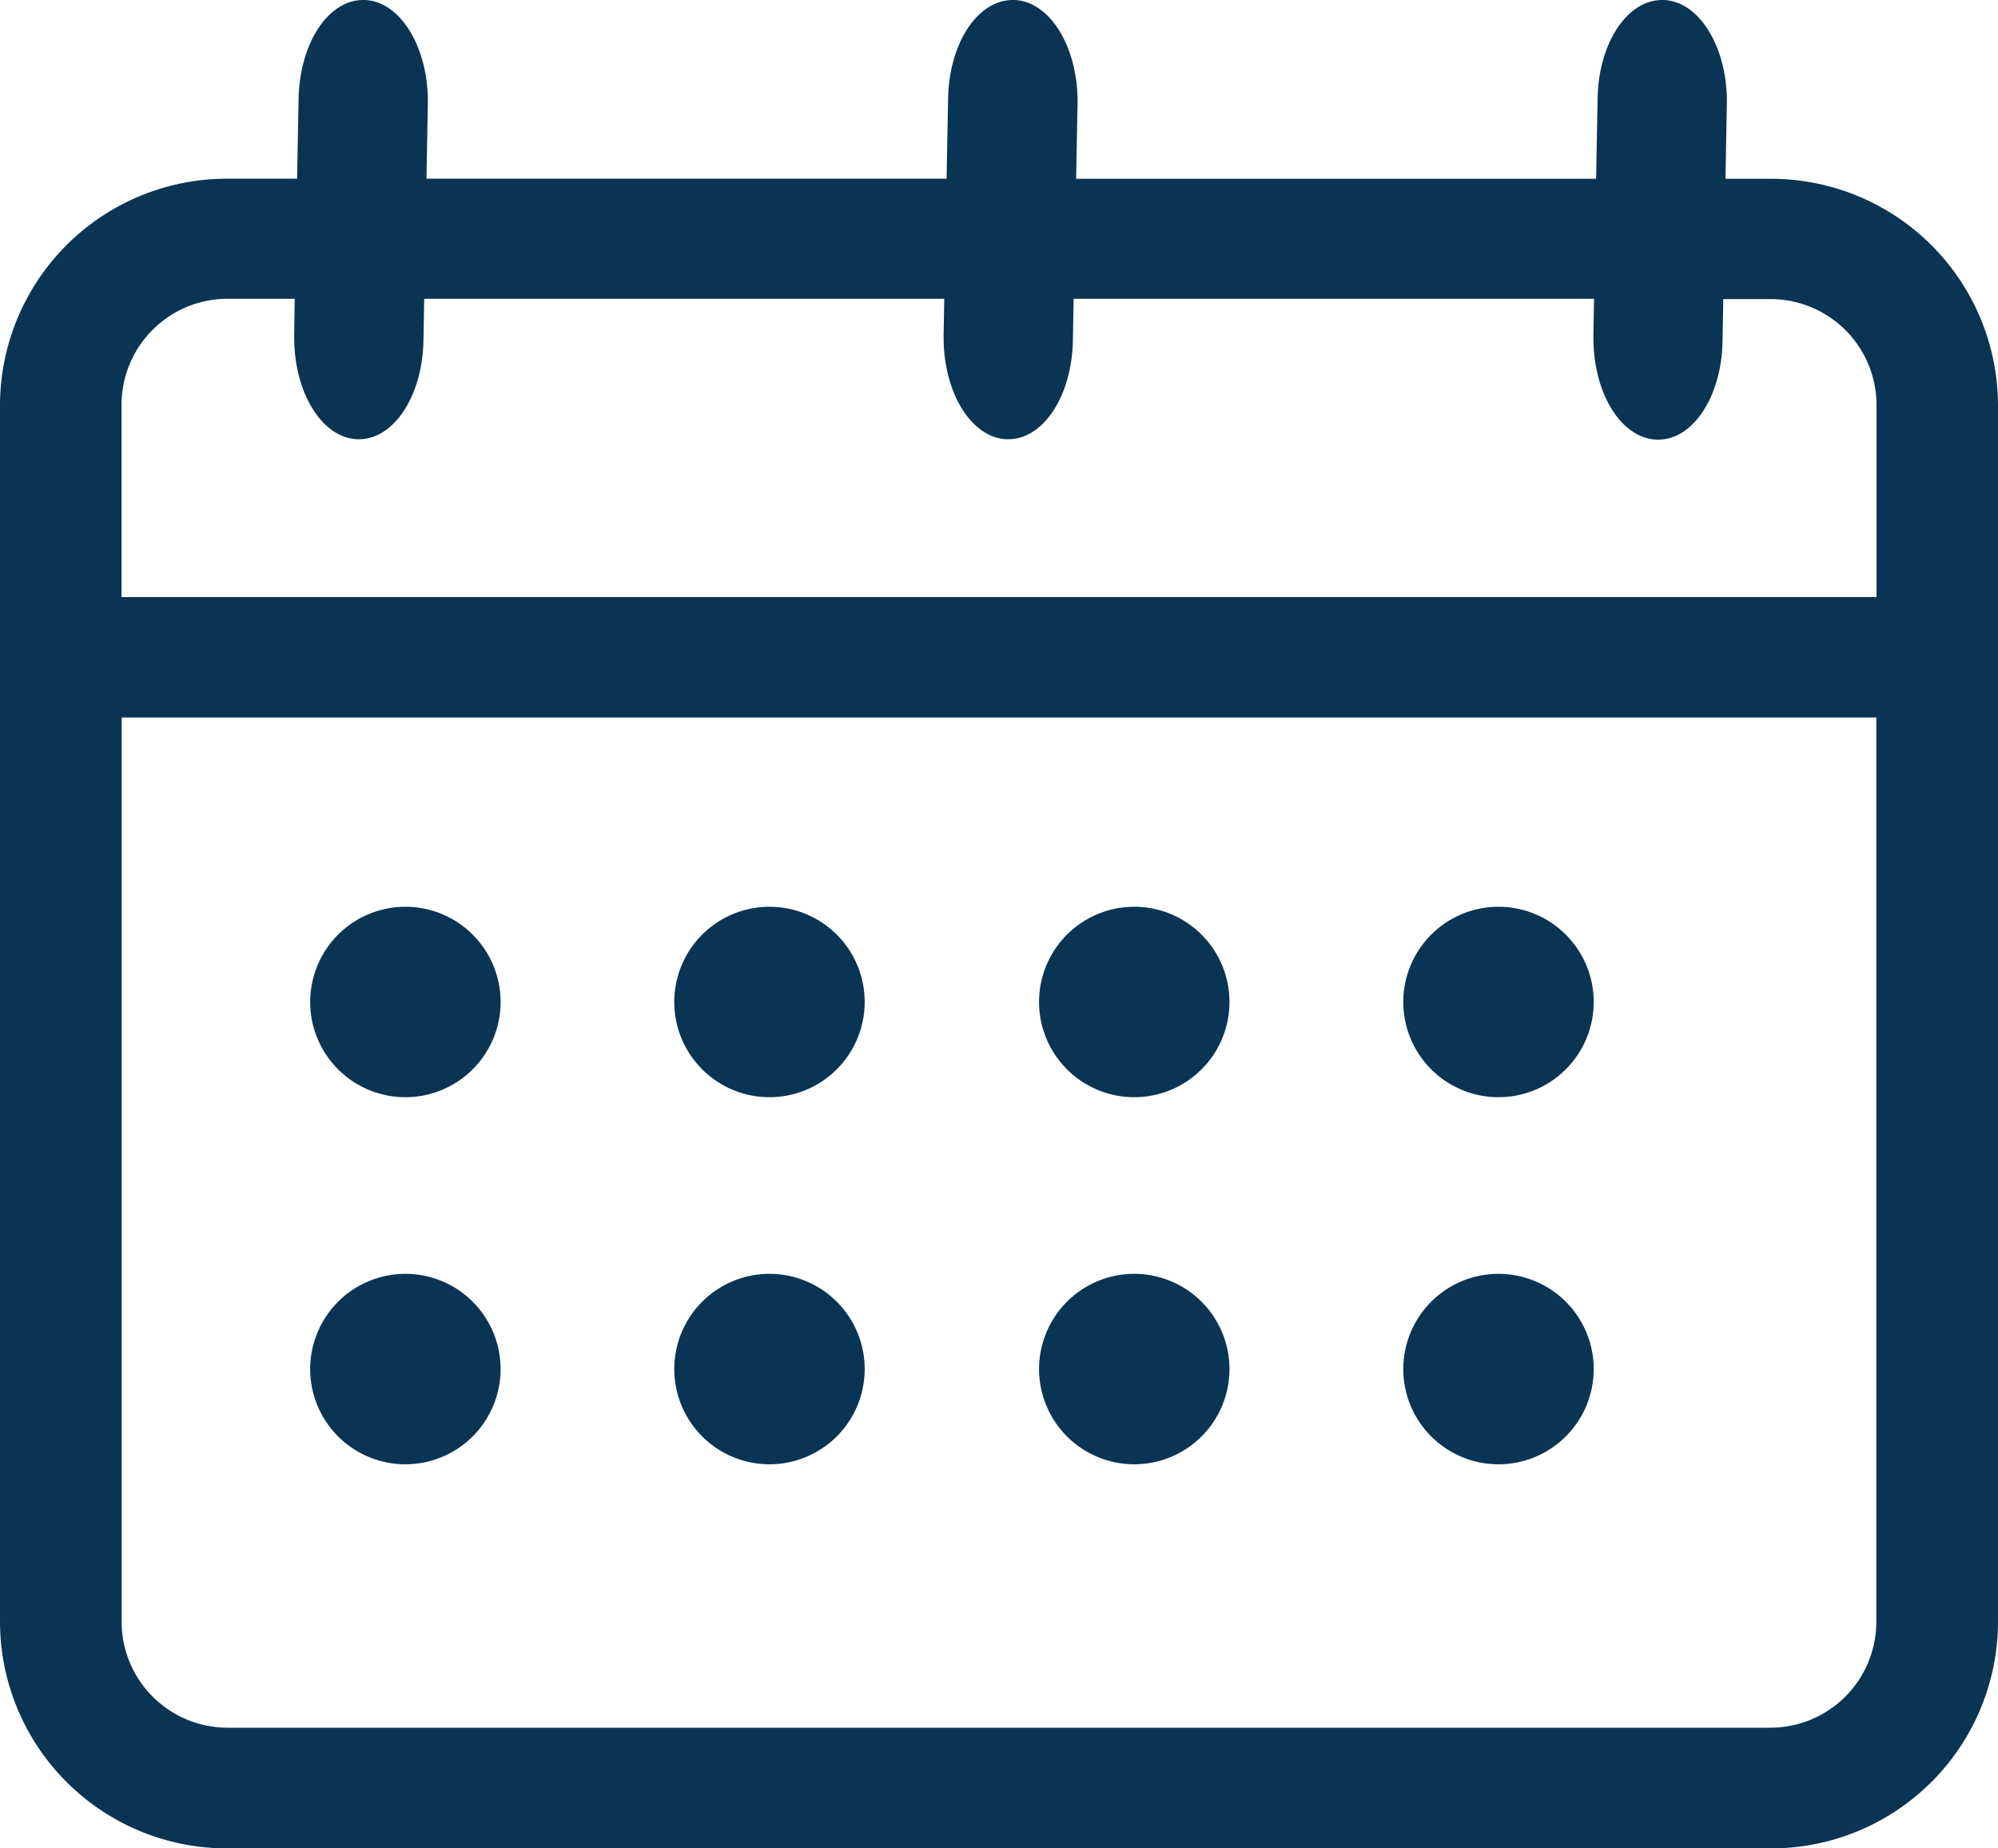
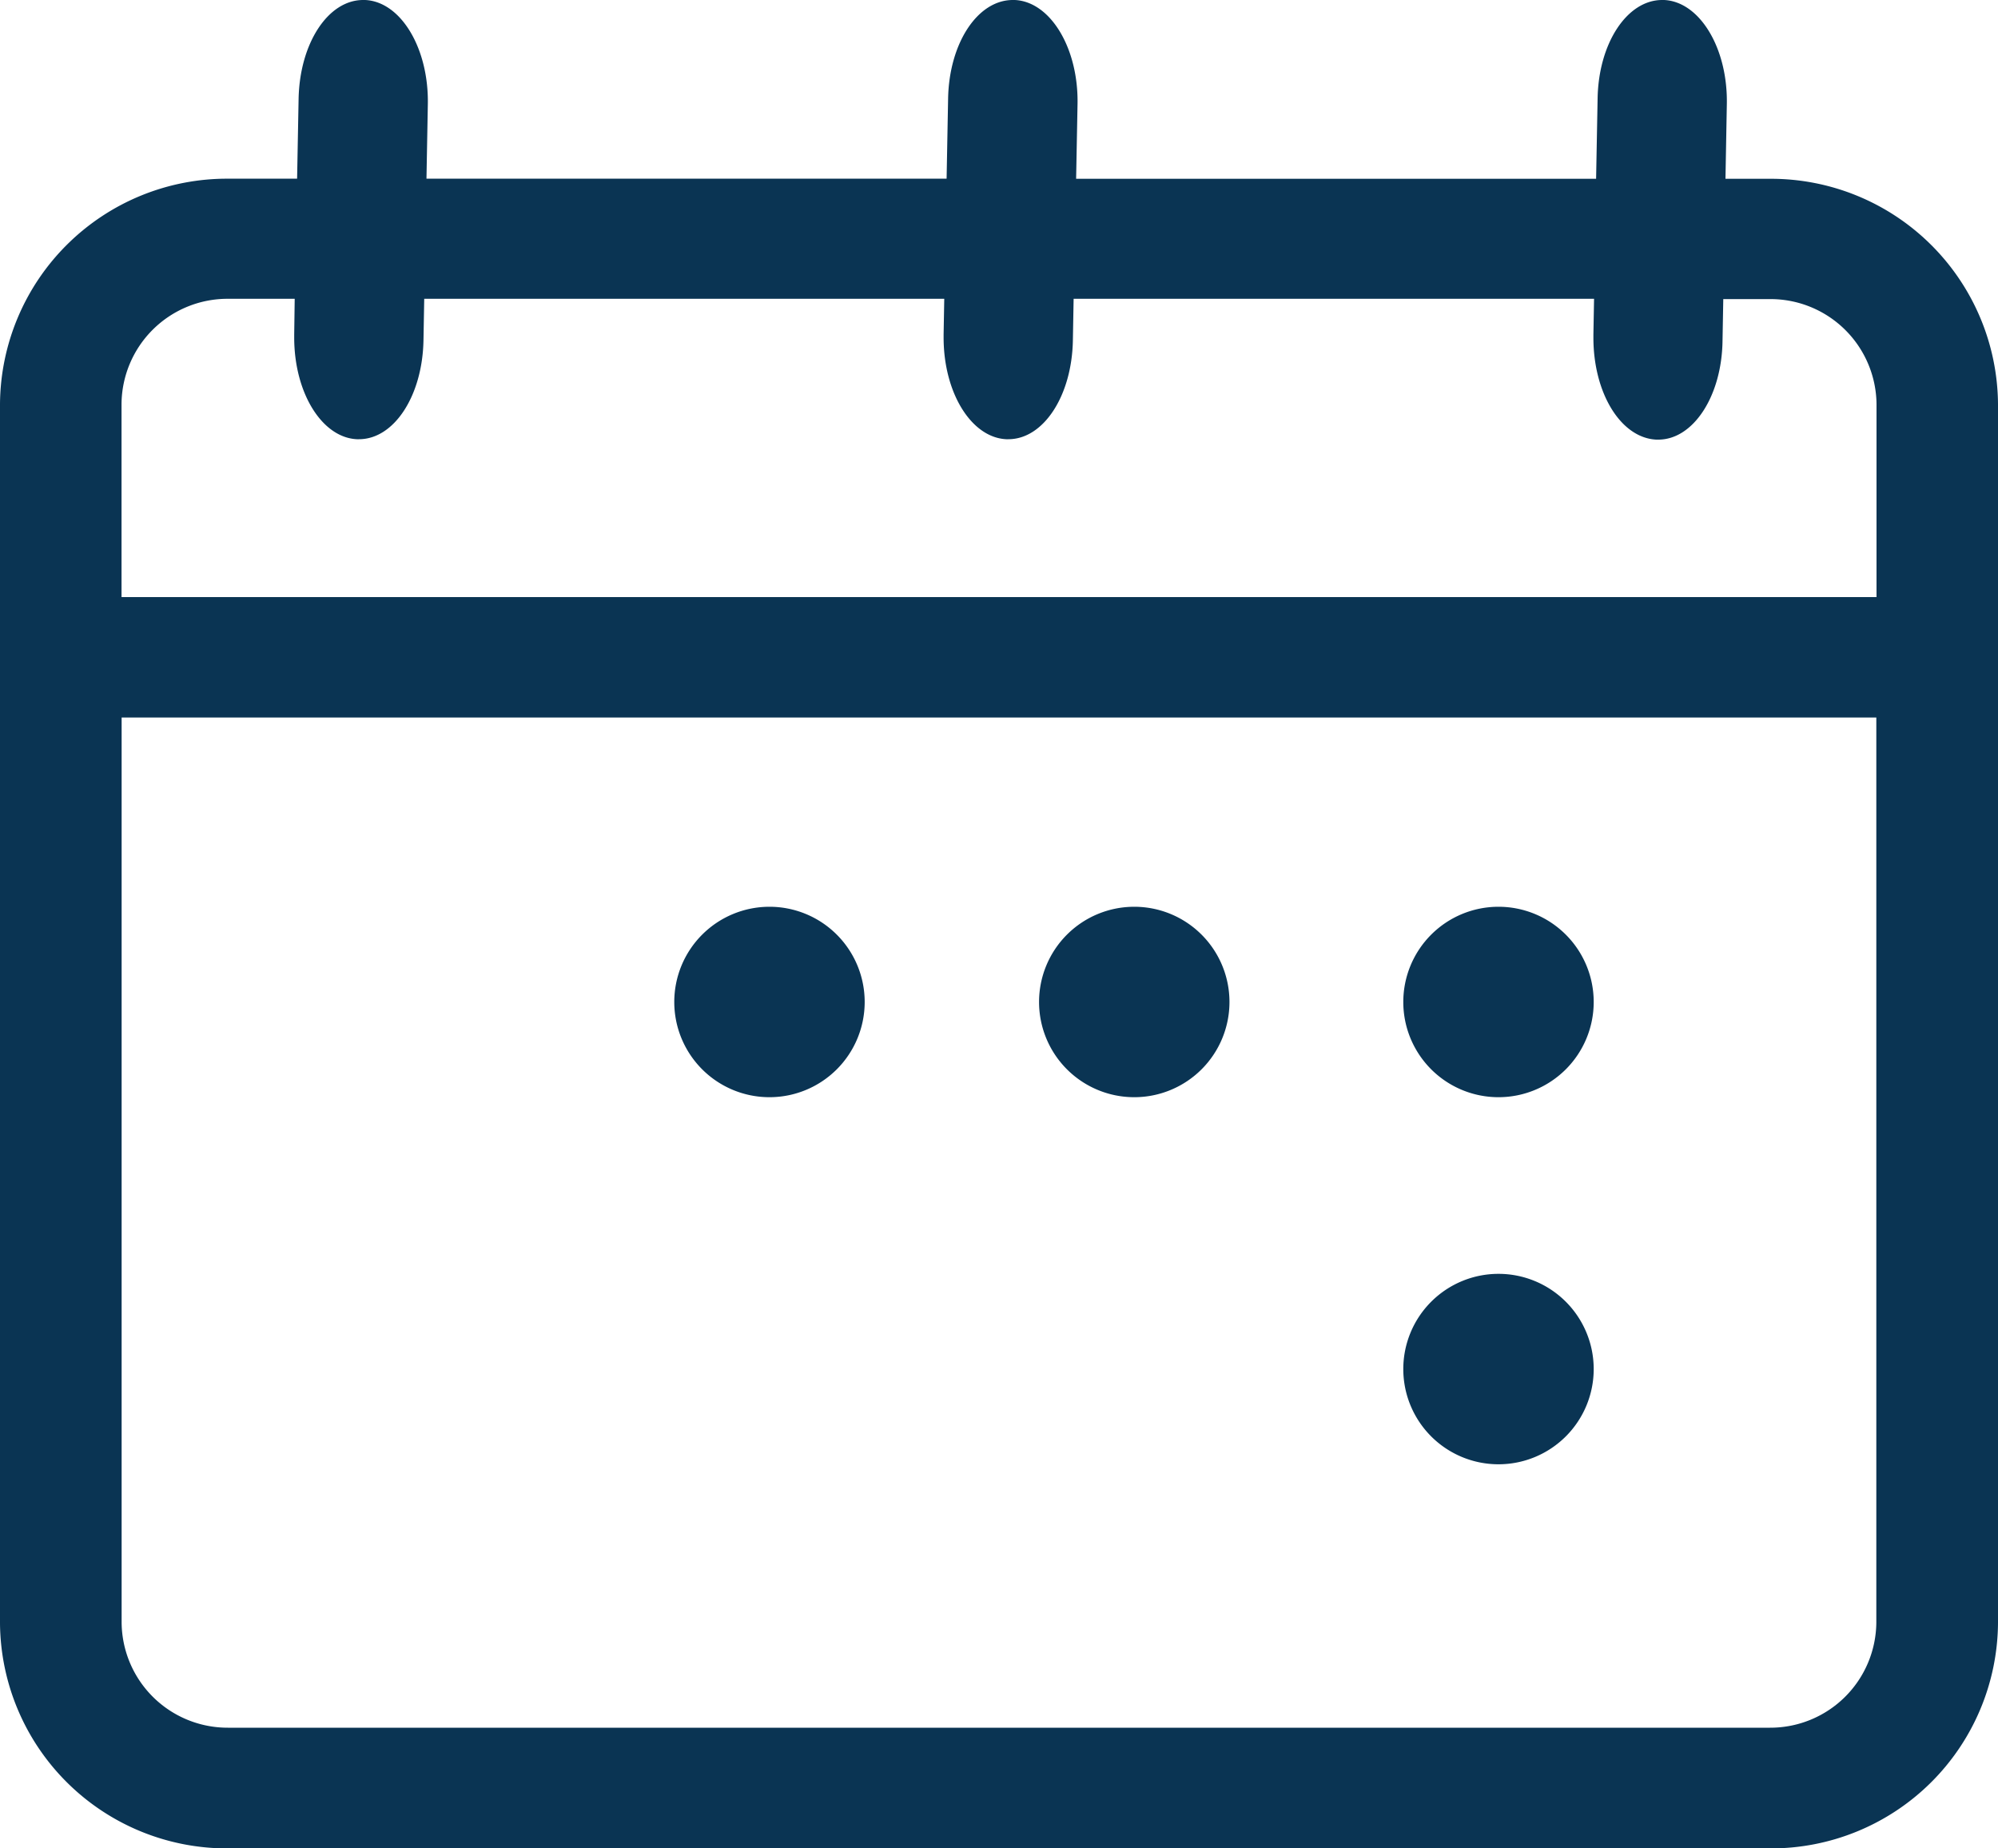
<svg xmlns="http://www.w3.org/2000/svg" width="40" height="37" viewBox="0 0 40 37">
  <defs>
    <style>.a{fill:#0a3453;}</style>
  </defs>
  <g transform="translate(-1137 -884)">
    <path class="a" d="M35.435,37H4.567A4.544,4.544,0,0,1,0,32.489V8.087a4.544,4.544,0,0,1,4.567-4.51H5.948l.03-1.6C6,.869,6.566,0,7.27,0h.04C8.028.033,8.59.974,8.565,2.1L8.538,3.577H18.951l.03-1.6C19,.869,19.568,0,20.277,0h.039c.718.033,1.282.974,1.256,2.1l-.028,1.479h10.41l.03-1.6C32,.869,32.572,0,33.276,0h.039c.718.033,1.282.974,1.256,2.1l-.027,1.479h.889A4.544,4.544,0,0,1,40,8.086v24.4A4.544,4.544,0,0,1,35.434,37Zm-33-22.637h0V32.484a2.123,2.123,0,0,0,2.129,2.1H35.435a2.123,2.123,0,0,0,2.129-2.1V14.363ZM4.562,5.981a2.123,2.123,0,0,0-2.129,2.1v3.871H37.568V8.087a2.123,2.123,0,0,0-2.129-2.1H34.5l-.015.833C34.471,7.927,33.9,8.8,33.2,8.8h-.043c-.71-.036-1.257-.931-1.257-2.04V6.695l.013-.714H21.494l-.015.833c-.02,1.109-.588,1.978-1.292,1.978h-.04c-.7-.032-1.256-.927-1.256-2.036V6.695l.013-.714H8.493l-.015.833C8.457,7.923,7.89,8.792,7.186,8.792h-.04c-.7-.032-1.256-.927-1.256-2.036V6.695L5.9,5.981Z" transform="translate(1137 884)" />
-     <path class="a" d="M8.021,18.128a1.906,1.906,0,1,0,1.907,1.906,1.906,1.906,0,0,0-1.907-1.906h0" transform="translate(1137.094 884.023)" />
    <path class="a" d="M15.2,18.128a1.906,1.906,0,1,0,1.907,1.906A1.906,1.906,0,0,0,15.2,18.128h0" transform="translate(1137.204 884.023)" />
    <path class="a" d="M22.39,18.128a1.906,1.906,0,1,0,1.91,1.906,1.906,1.906,0,0,0-1.91-1.906h0" transform="translate(1137.314 884.023)" />
    <path class="a" d="M29.574,18.128a1.906,1.906,0,1,0,1.907,1.906,1.906,1.906,0,0,0-1.907-1.906" transform="translate(1137.425 884.023)" />
-     <path class="a" d="M8.021,25.467a1.906,1.906,0,1,0,1.907,1.906,1.906,1.906,0,0,0-1.907-1.906" transform="translate(1137.094 884.032)" />
-     <path class="a" d="M15.2,25.467a1.906,1.906,0,1,0,1.907,1.906A1.906,1.906,0,0,0,15.2,25.467" transform="translate(1137.204 884.032)" />
-     <path class="a" d="M22.39,25.467a1.906,1.906,0,1,0,1.91,1.906,1.906,1.906,0,0,0-1.91-1.906" transform="translate(1137.314 884.032)" />
+     <path class="a" d="M15.2,25.467A1.906,1.906,0,0,0,15.2,25.467" transform="translate(1137.204 884.032)" />
    <path class="a" d="M29.574,25.467a1.906,1.906,0,1,0,1.907,1.906,1.906,1.906,0,0,0-1.907-1.906" transform="translate(1137.425 884.032)" />
  </g>
</svg>